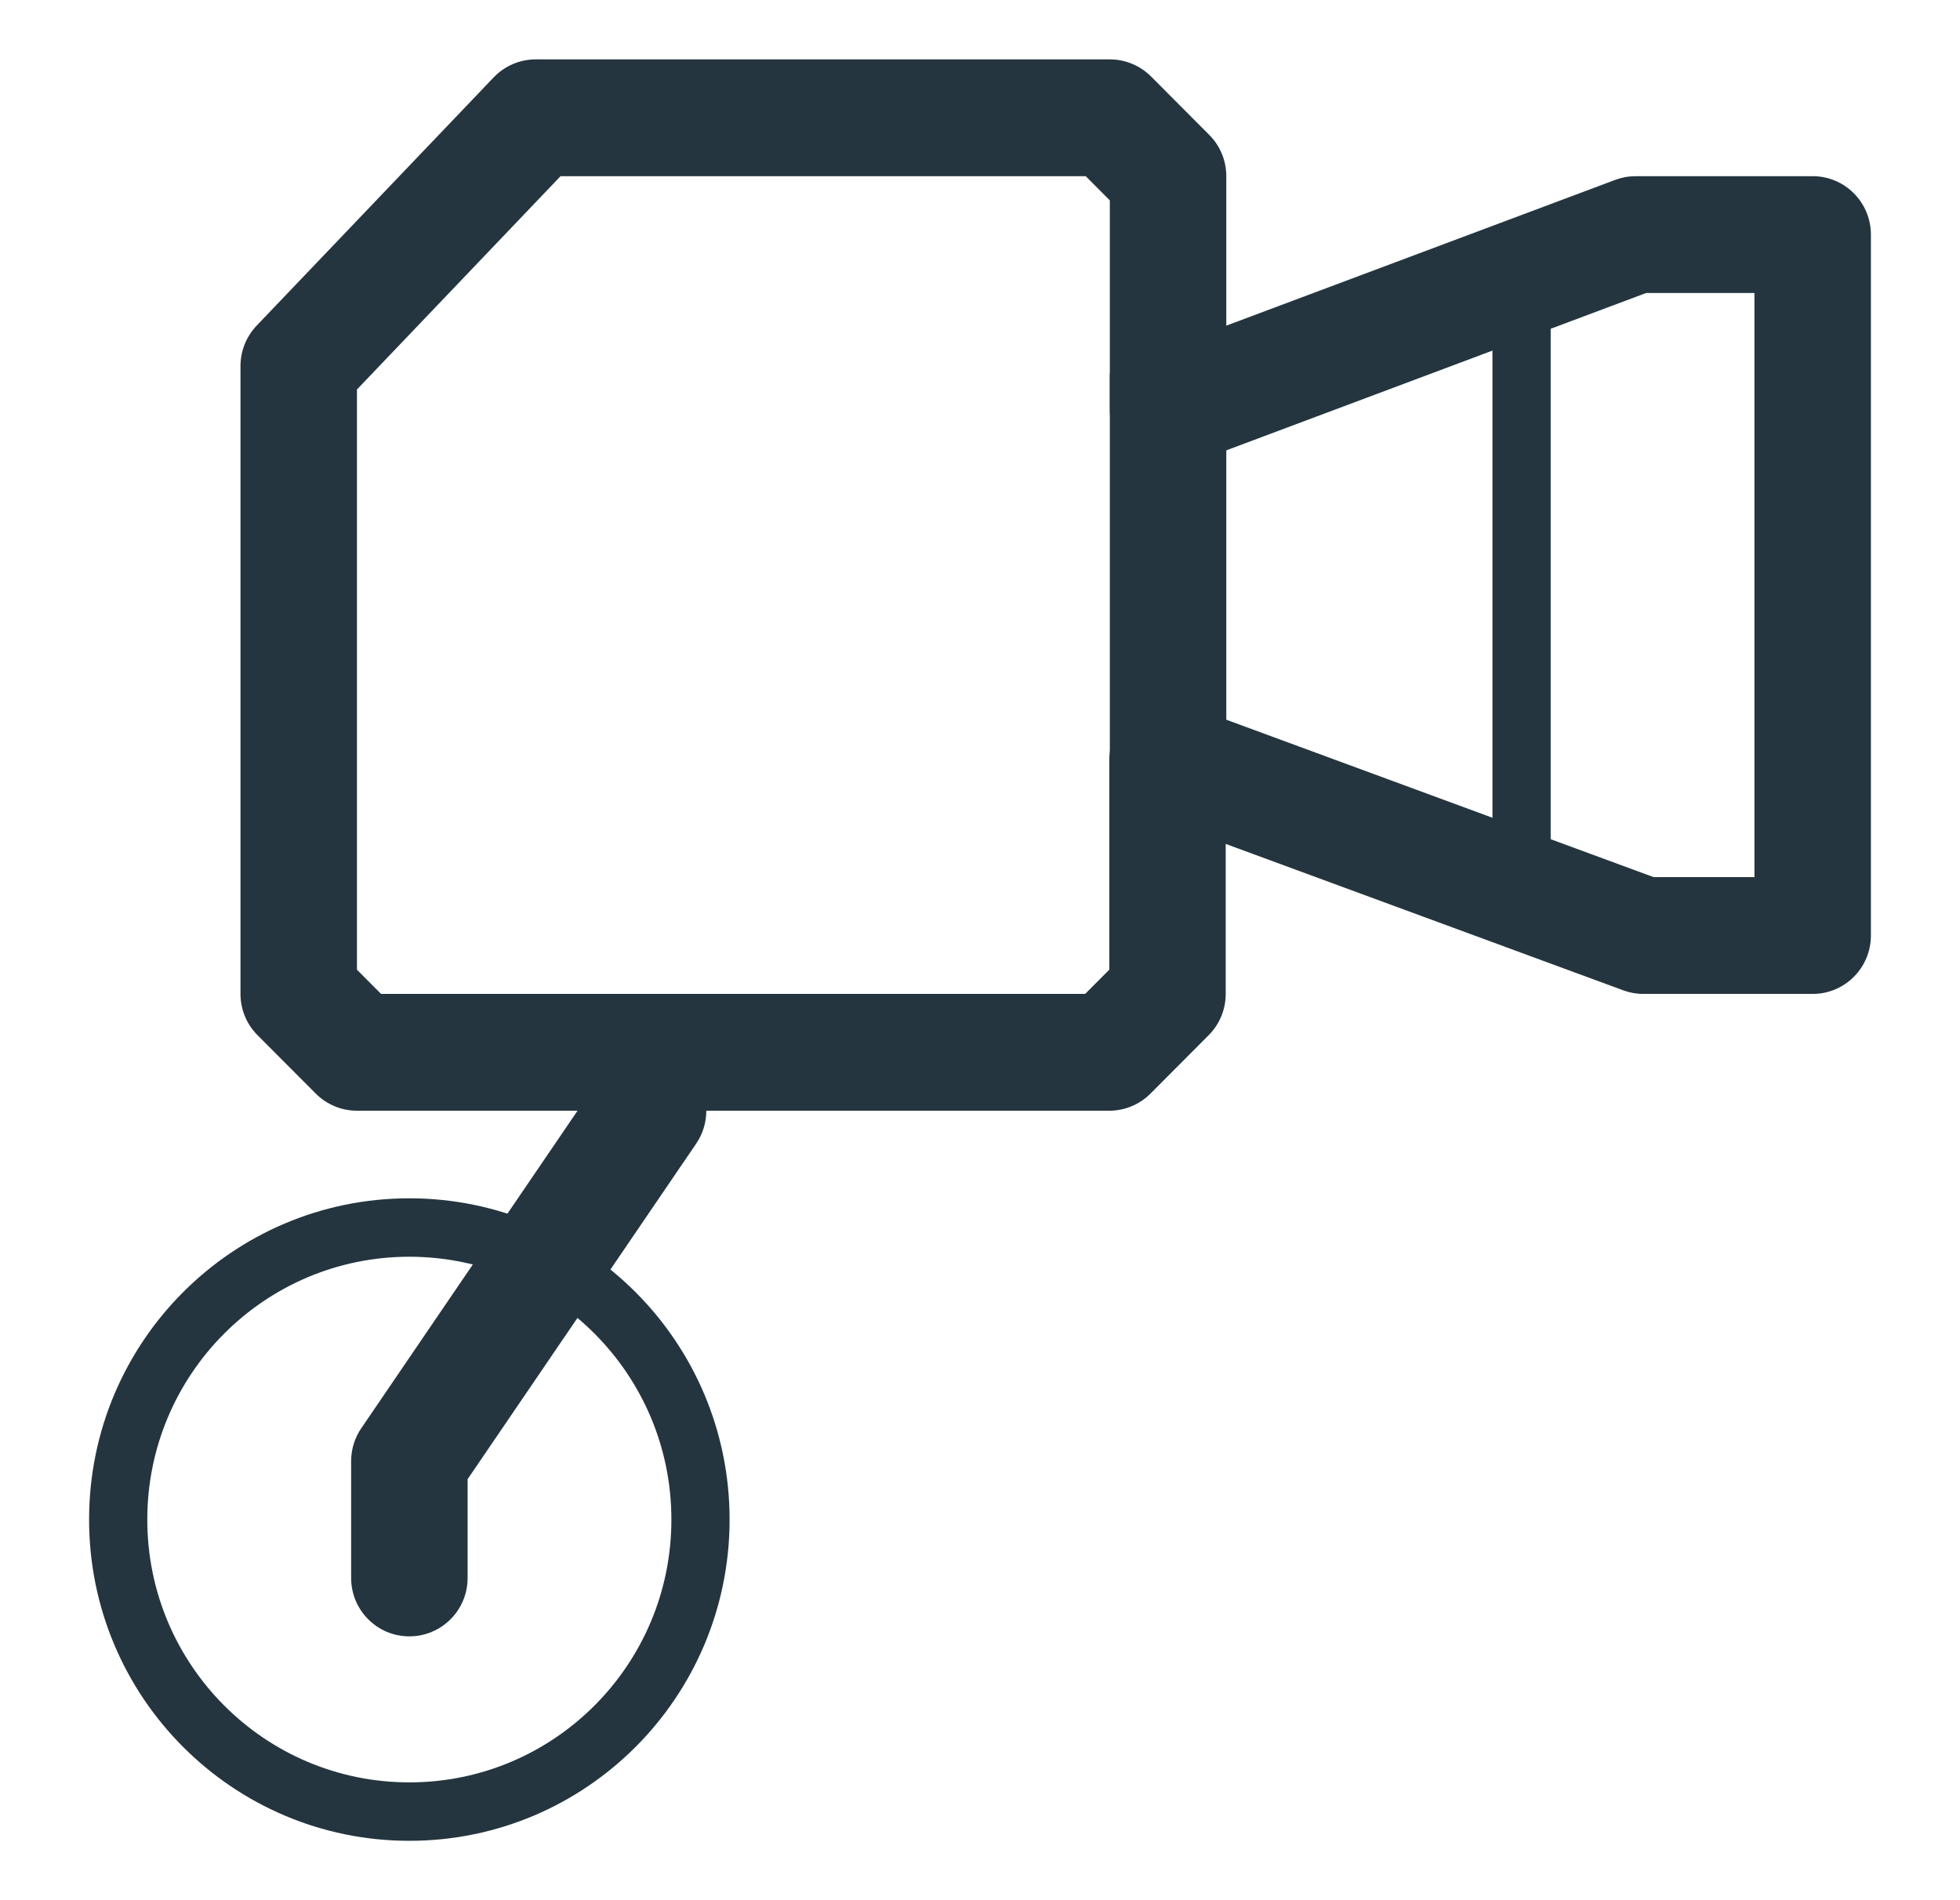
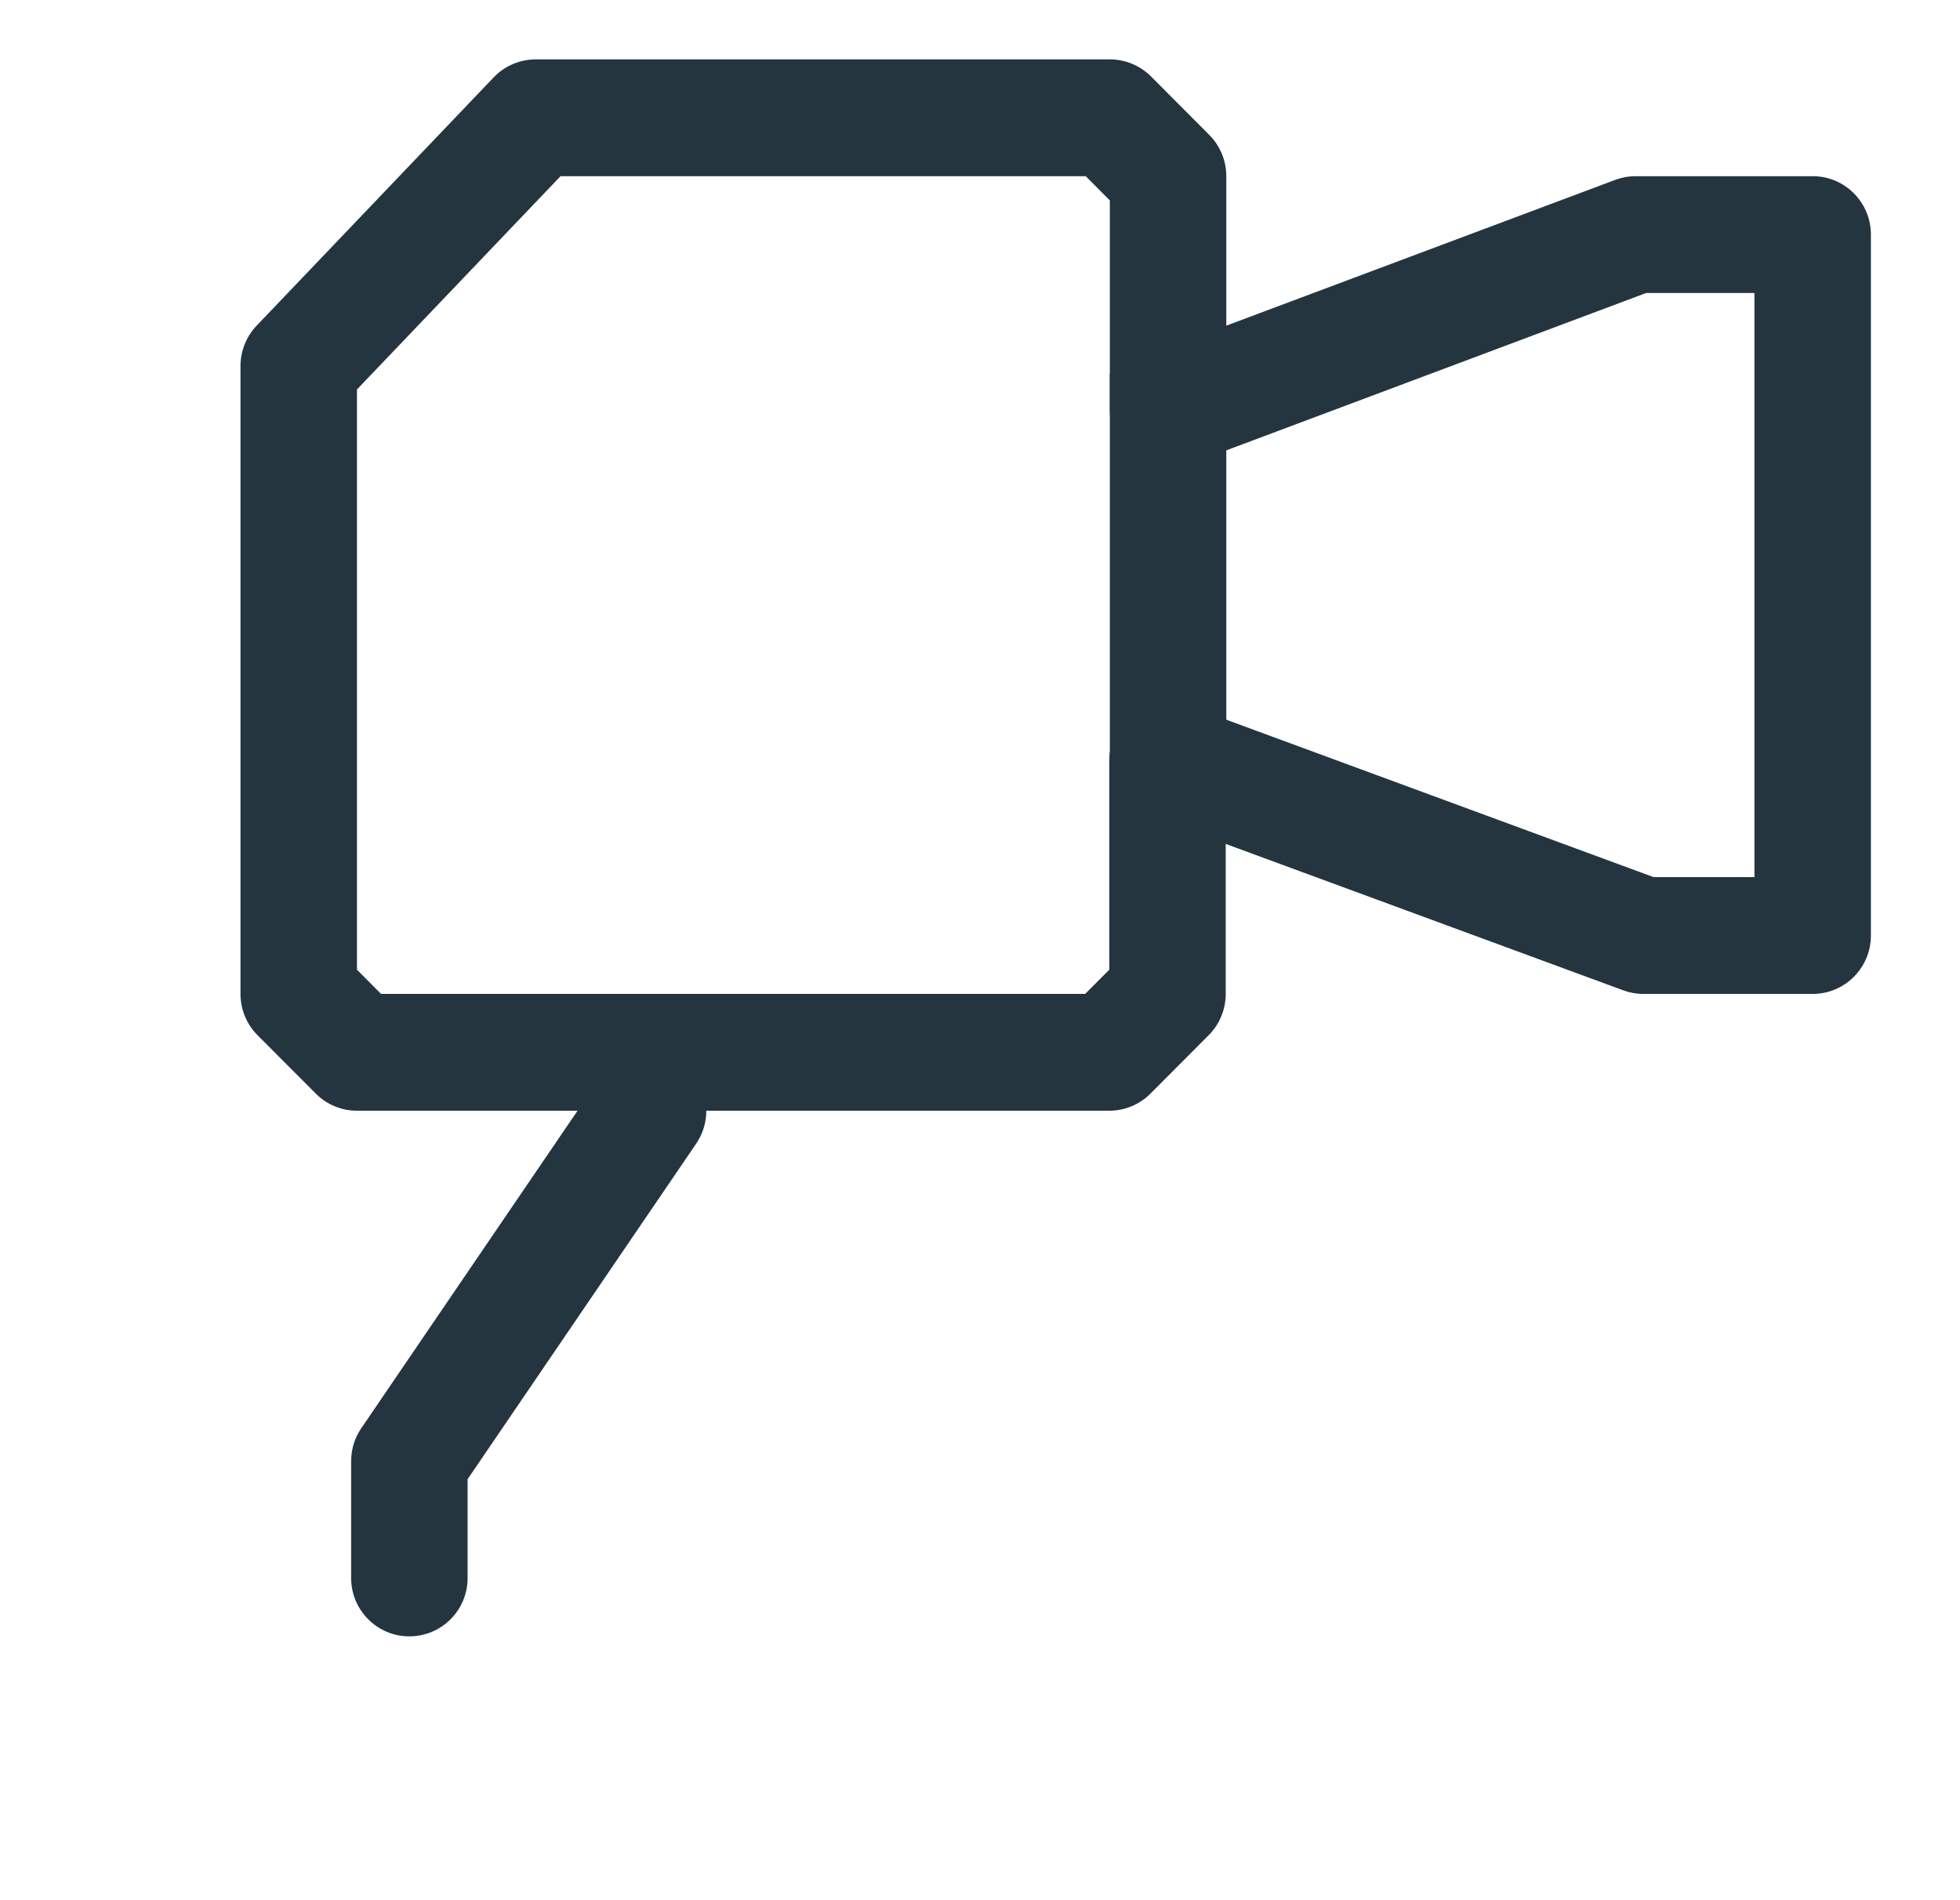
<svg xmlns="http://www.w3.org/2000/svg" width="33" height="32" viewBox="0 0 33 32" fill="none">
  <path fill-rule="evenodd" clip-rule="evenodd" d="M8.312 1.303C8.496 1.11 8.752 1 9.02 1H18.686C18.946 1 19.196 1.104 19.38 1.288L20.36 2.272C20.544 2.456 20.647 2.706 20.647 2.967V5.484L27.196 3.029C27.306 2.988 27.422 2.967 27.539 2.967H30.52C31.061 2.967 31.5 3.408 31.5 3.951V15.754C31.5 16.297 31.061 16.738 30.52 16.738H27.667C27.551 16.738 27.437 16.717 27.329 16.677L20.637 14.212V16.738C20.637 16.999 20.534 17.249 20.35 17.433L19.37 18.417C19.186 18.601 18.936 18.705 18.677 18.705H6.01C5.75 18.705 5.5 18.601 5.317 18.417L4.336 17.433C4.152 17.249 4.049 16.999 4.049 16.738V6.164C4.049 5.91 4.147 5.667 4.321 5.484L8.312 1.303ZM9.438 2.967L6.01 6.559V16.33L6.416 16.738H18.27L18.677 16.33V12.803C18.677 12.482 18.833 12.181 19.096 11.997C19.358 11.813 19.694 11.769 19.995 11.88L27.841 14.771H29.539V4.934H27.716L20.01 7.823C19.709 7.936 19.372 7.894 19.108 7.71C18.844 7.526 18.686 7.224 18.686 6.902V3.375L18.28 2.967H9.438Z" fill="#24353F" />
-   <path fill-rule="evenodd" clip-rule="evenodd" d="M26.108 4.934V14.771H25.128V4.934H26.108Z" fill="#24353F" />
  <path fill-rule="evenodd" clip-rule="evenodd" d="M20.647 6.292V12.803H18.686V6.292H20.647Z" fill="#24353F" />
-   <path fill-rule="evenodd" clip-rule="evenodd" d="M6.892 21.164C4.456 21.164 2.48 23.146 2.48 25.59C2.48 28.035 4.456 30.016 6.892 30.016C9.329 30.016 11.304 28.035 11.304 25.59C11.304 23.146 9.329 21.164 6.892 21.164ZM1.5 25.59C1.5 22.602 3.914 20.18 6.892 20.18C9.87 20.18 12.284 22.602 12.284 25.59C12.284 28.578 9.87 31 6.892 31C3.914 31 1.5 28.578 1.5 25.59Z" fill="#24353F" />
  <path fill-rule="evenodd" clip-rule="evenodd" d="M10.912 16.738C11.453 16.738 11.892 17.178 11.892 17.721V18.705C11.892 18.903 11.833 19.096 11.721 19.26L7.873 24.91V26.574C7.873 27.117 7.434 27.557 6.892 27.557C6.351 27.557 5.912 27.117 5.912 26.574V24.607C5.912 24.409 5.971 24.215 6.083 24.052L9.931 18.401V17.721C9.931 17.178 10.37 16.738 10.912 16.738Z" fill="#24353F" />
</svg>